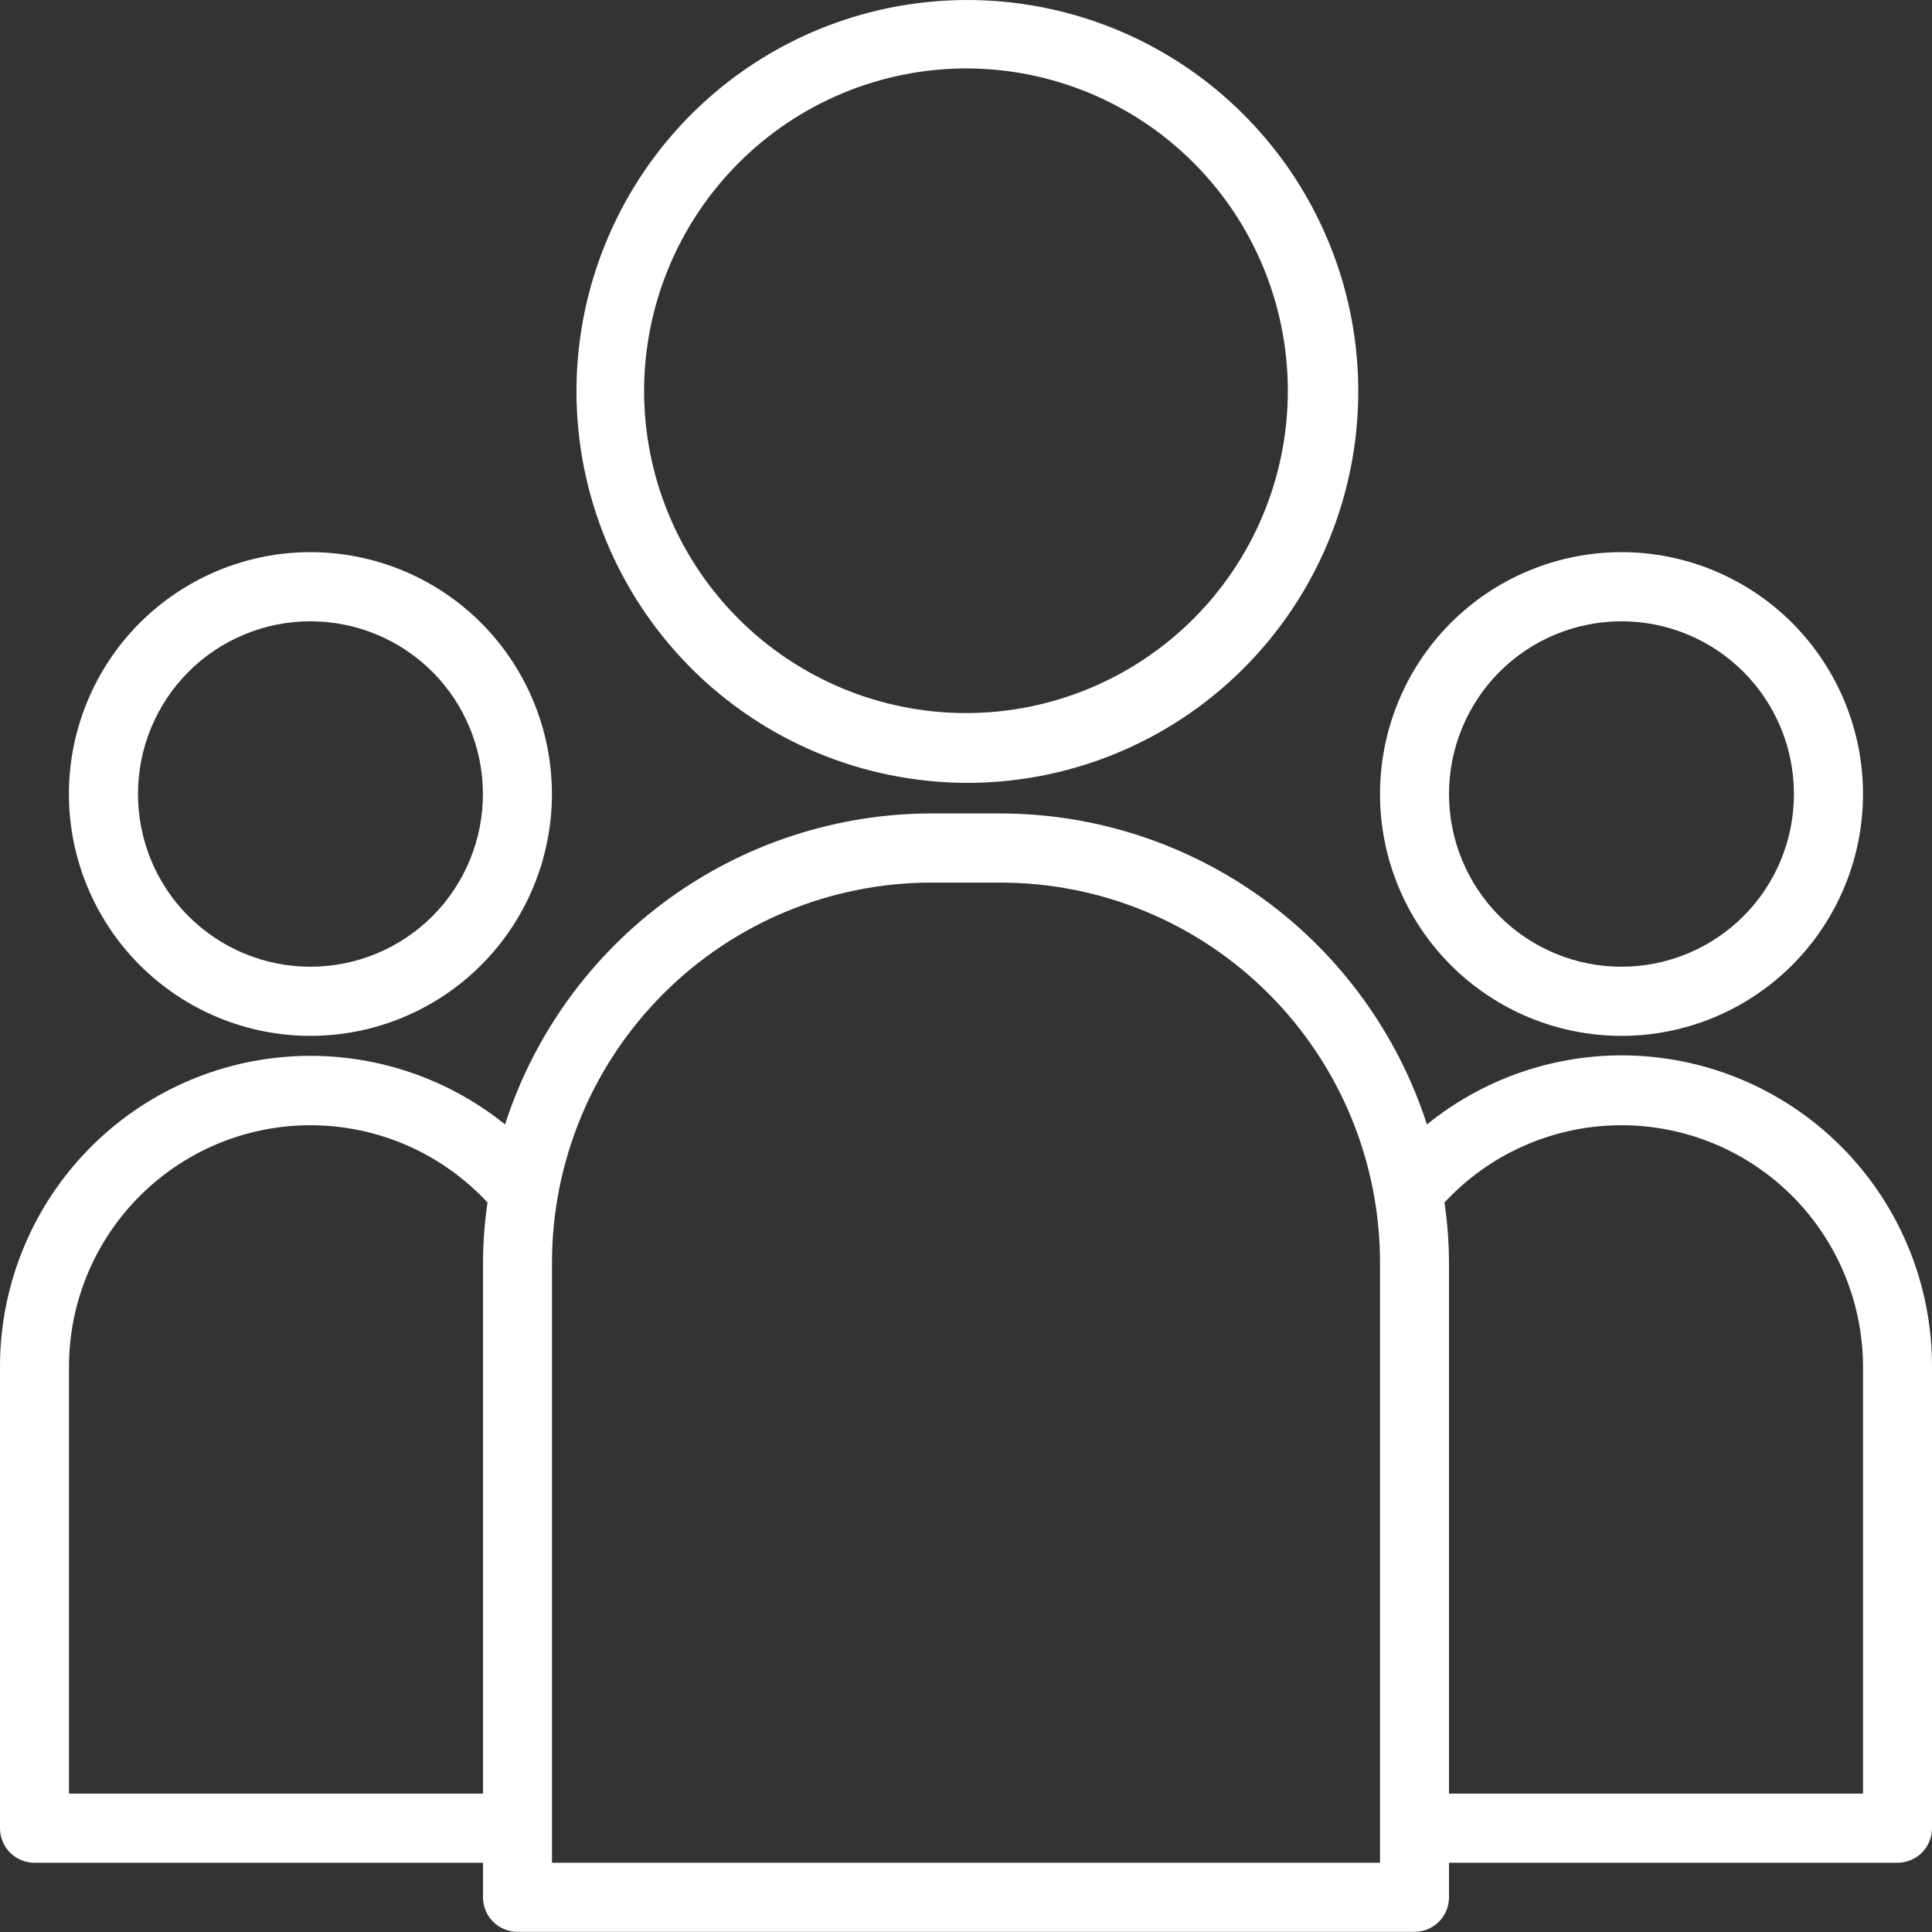
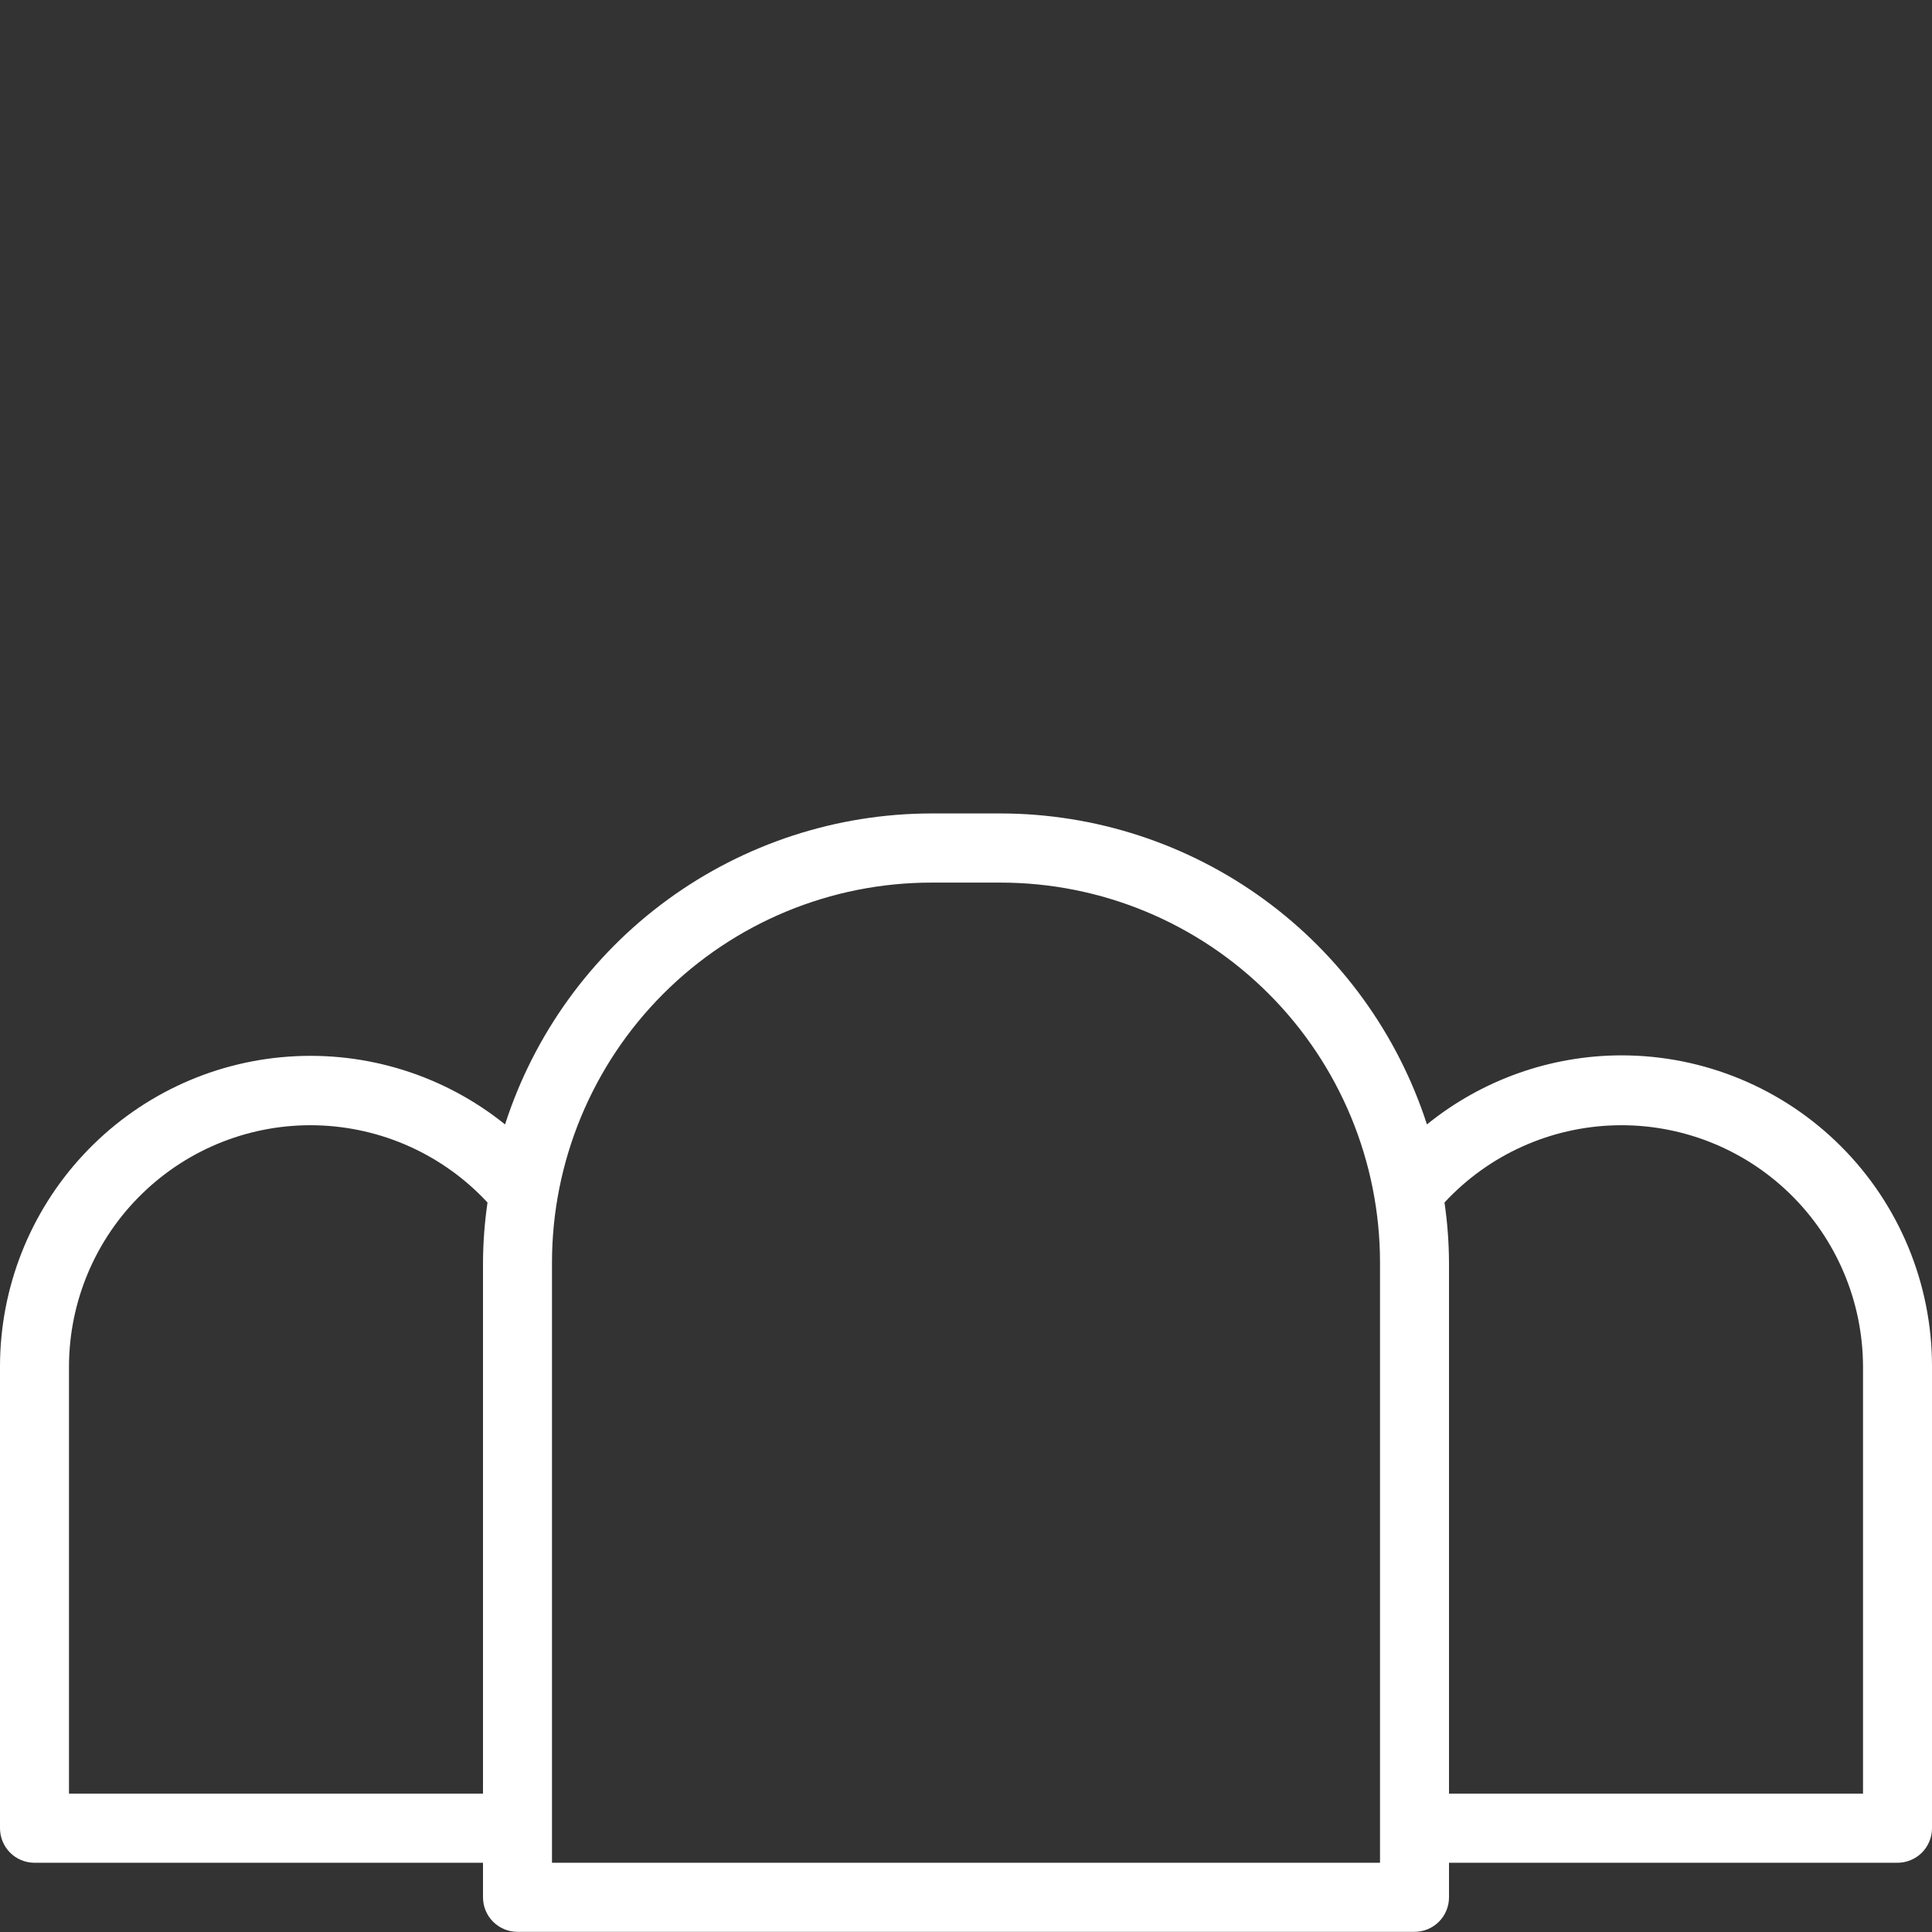
<svg xmlns="http://www.w3.org/2000/svg" width="24" height="24" viewBox="0 0 24 24" fill="none">
  <rect x="0" y="0" width="24" height="24" fill="#333333" stroke="none" />
-   <path d="M12 9.725C12.961 9.728 13.902 9.446 14.702 8.914C15.503 8.381 16.128 7.623 16.498 6.735C16.868 5.847 16.967 4.869 16.782 3.924C16.596 2.98 16.135 2.112 15.456 1.43C14.778 0.748 13.913 0.284 12.97 0.095C12.028 -0.094 11.051 0.001 10.163 0.368C9.274 0.736 8.515 1.359 7.981 2.159C7.447 2.959 7.161 3.9 7.161 4.862C7.162 6.149 7.672 7.382 8.579 8.294C9.485 9.205 10.715 9.719 12 9.725ZM12 0.85C13.06 0.85 14.077 1.271 14.827 2.022C15.577 2.773 15.998 3.792 15.998 4.854C15.998 5.916 15.577 6.934 14.827 7.685C14.077 8.436 13.06 8.858 12 8.858C10.939 8.858 9.922 8.436 9.172 7.685C8.422 6.934 8.001 5.916 8.001 4.854C8.003 3.793 8.425 2.776 9.175 2.025C9.924 1.274 10.94 0.852 12 0.85Z" fill="#FFFFFF" />
-   <path d="M20.143 12.868C20.938 12.868 21.701 12.551 22.264 11.988C22.826 11.425 23.143 10.66 23.143 9.864C23.143 9.067 22.826 8.303 22.264 7.739C21.701 7.176 20.938 6.859 20.143 6.859C19.347 6.859 18.584 7.176 18.021 7.739C17.459 8.303 17.143 9.067 17.143 9.864C17.143 10.66 17.459 11.425 18.021 11.988C18.584 12.551 19.347 12.868 20.143 12.868ZM20.143 7.718C20.711 7.718 21.256 7.944 21.658 8.346C22.06 8.749 22.285 9.295 22.285 9.864C22.285 10.433 22.06 10.979 21.658 11.381C21.256 11.783 20.711 12.009 20.143 12.009C19.574 12.009 19.029 11.783 18.627 11.381C18.226 10.979 18 10.433 18 9.864C18 9.295 18.226 8.749 18.627 8.346C19.029 7.944 19.574 7.718 20.143 7.718Z" fill="#FFFFFF" />
  <path d="M20.143 13.11C19.263 13.111 18.41 13.414 17.726 13.968C17.363 12.847 16.655 11.868 15.704 11.174C14.752 10.48 13.605 10.106 12.428 10.105H11.571C10.394 10.106 9.247 10.481 8.296 11.174C7.344 11.868 6.636 12.846 6.274 13.968C5.515 13.357 4.553 13.056 3.581 13.126C2.609 13.195 1.7 13.631 1.036 14.344C0.371 15.058 0.001 15.997 0 16.972V22.711C0 22.824 0.045 22.933 0.125 23.014C0.206 23.095 0.315 23.14 0.429 23.14H6V23.569C6 23.683 6.045 23.792 6.125 23.872C6.206 23.953 6.315 23.998 6.429 23.998H17.571C17.685 23.998 17.794 23.953 17.875 23.872C17.955 23.792 18 23.683 18 23.569V23.14H23.571C23.685 23.14 23.794 23.094 23.875 23.014C23.955 22.933 24 22.824 24 22.711V16.972C24 15.948 23.594 14.965 22.87 14.241C22.147 13.517 21.166 13.11 20.143 13.11H20.143ZM0.857 22.281V16.972C0.859 16.164 1.187 15.39 1.767 14.827C2.346 14.264 3.127 13.958 3.934 13.979C4.741 14 5.506 14.345 6.056 14.938C6.02 15.185 6.001 15.435 6 15.685V22.281H0.857ZM17.143 23.14H6.857V15.685C6.857 14.433 7.354 13.232 8.238 12.347C9.122 11.461 10.321 10.964 11.571 10.964H12.428C13.679 10.964 14.878 11.461 15.762 12.347C16.646 13.232 17.143 14.433 17.143 15.685V23.14ZM23.143 22.281H18V15.685C17.999 15.435 17.98 15.185 17.944 14.938C18.493 14.345 19.258 14 20.065 13.979C20.872 13.958 21.654 14.264 22.233 14.827C22.812 15.39 23.14 16.164 23.143 16.972V22.281Z" fill="#FFFFFF" />
-   <path d="M3.856 12.868C4.652 12.868 5.415 12.551 5.978 11.988C6.54 11.425 6.856 10.66 6.856 9.864C6.856 9.067 6.54 8.303 5.978 7.739C5.415 7.176 4.652 6.859 3.856 6.859C3.061 6.859 2.298 7.176 1.735 7.739C1.173 8.303 0.856 9.067 0.856 9.864C0.856 10.66 1.173 11.425 1.735 11.988C2.298 12.551 3.061 12.868 3.856 12.868ZM3.856 7.718C4.425 7.718 4.97 7.944 5.372 8.346C5.773 8.749 5.999 9.295 5.999 9.864C5.999 10.433 5.773 10.979 5.372 11.381C4.97 11.783 4.425 12.009 3.856 12.009C3.288 12.009 2.743 11.783 2.341 11.381C1.939 10.979 1.714 10.433 1.714 9.864C1.714 9.295 1.939 8.749 2.341 8.346C2.743 7.944 3.288 7.718 3.856 7.718Z" fill="#FFFFFF" />
</svg>